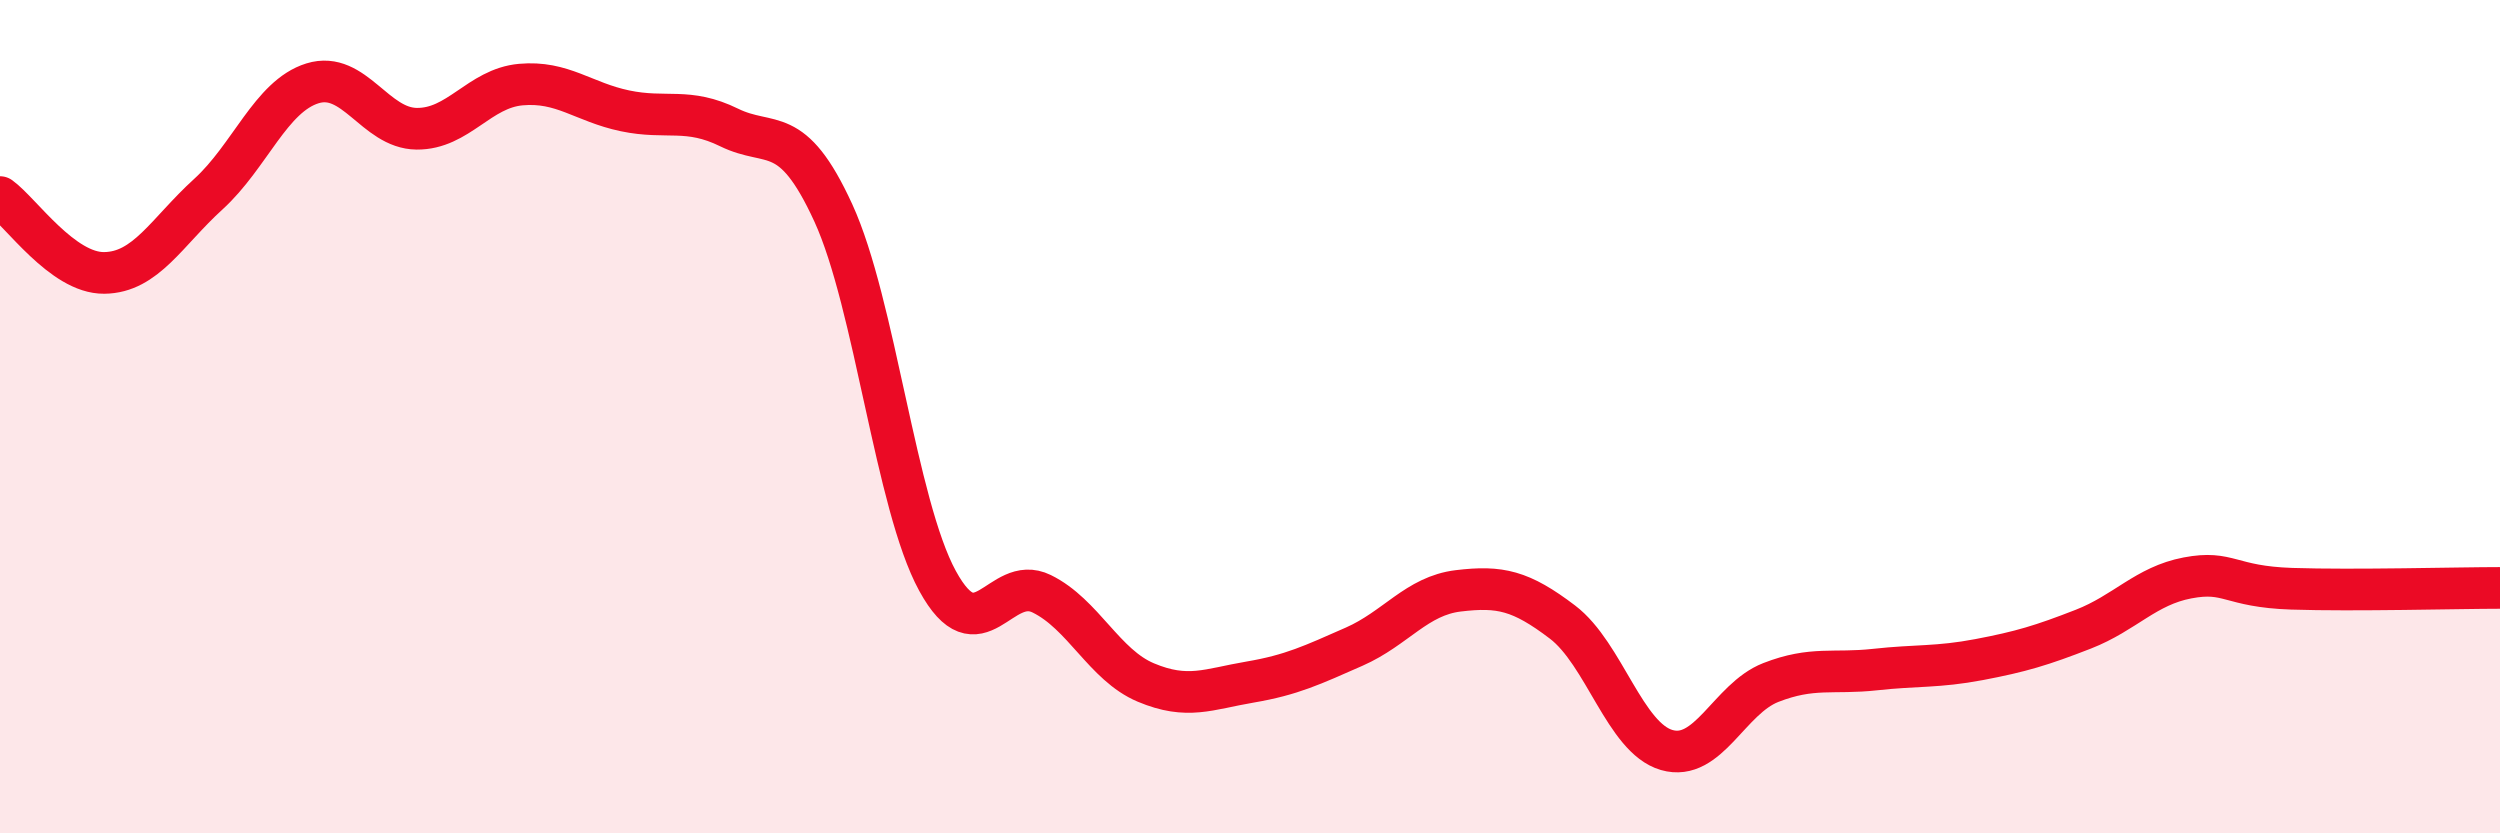
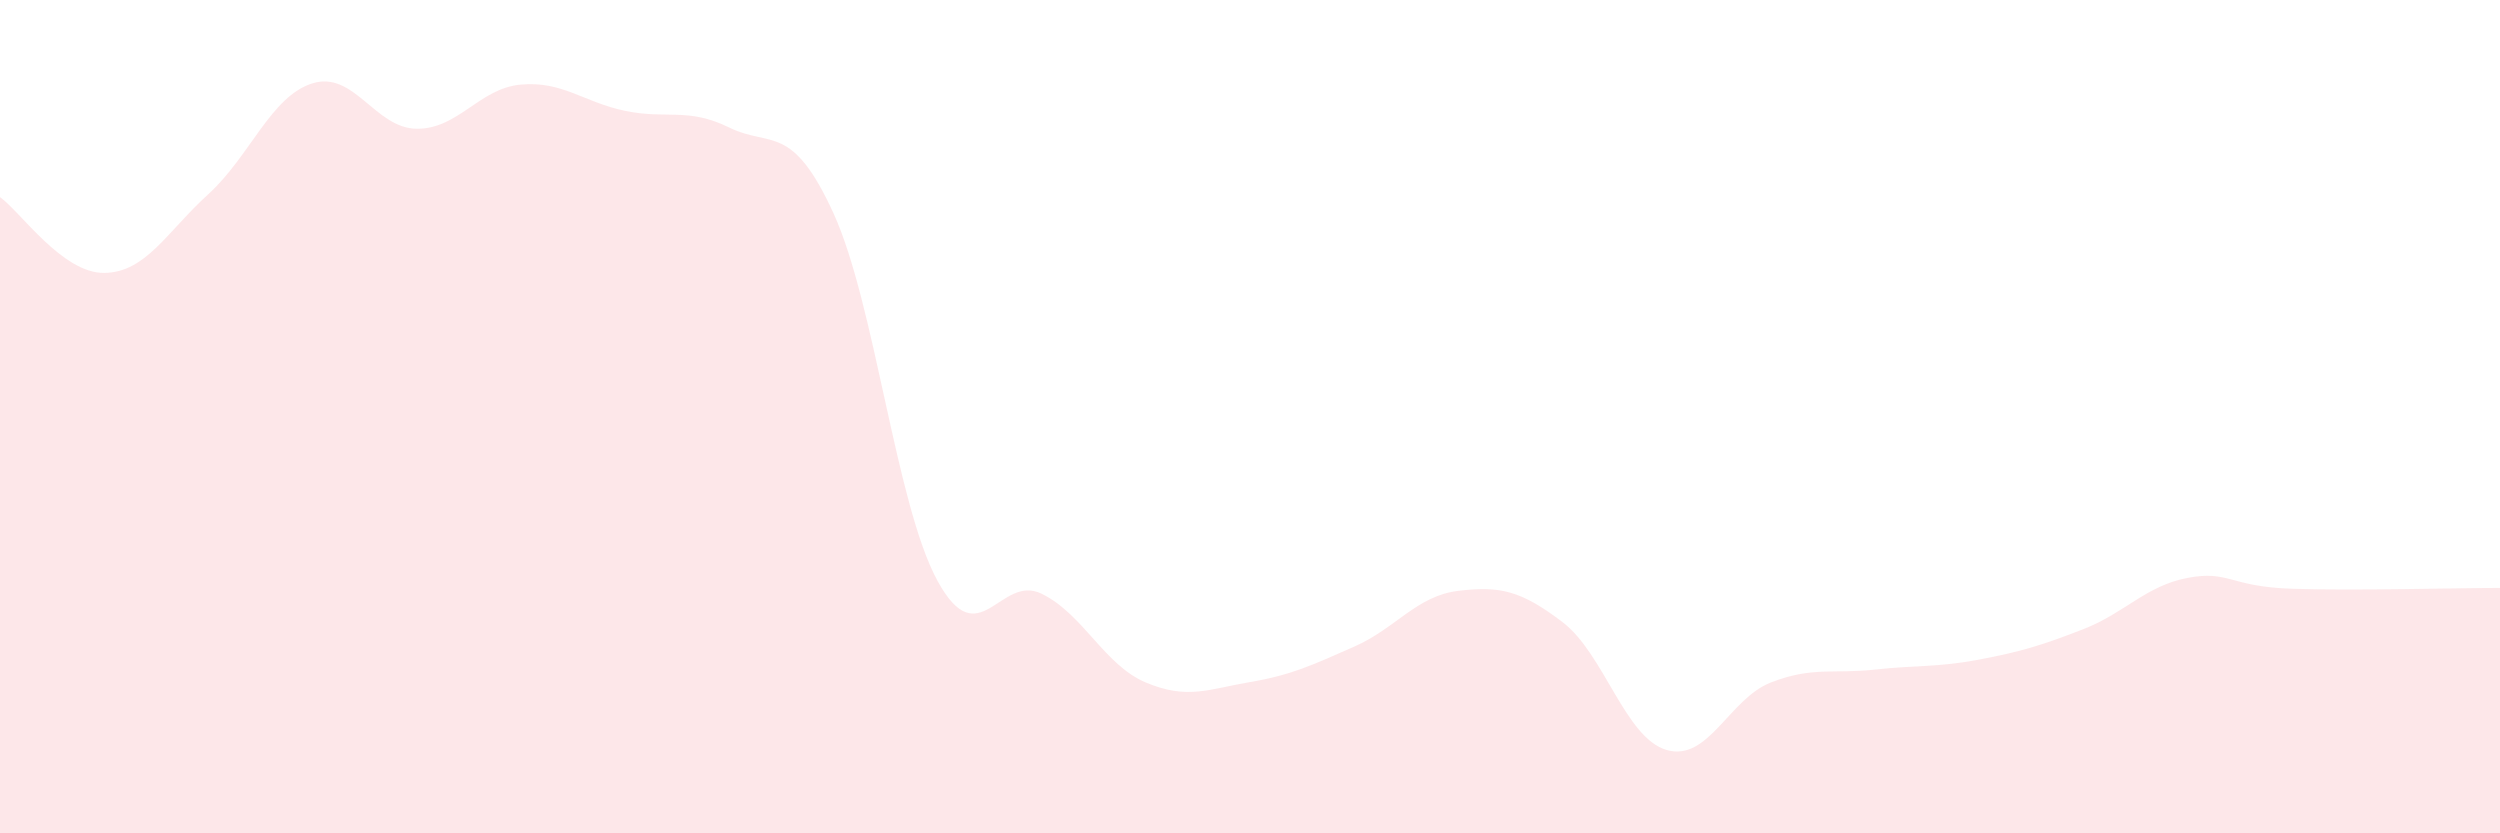
<svg xmlns="http://www.w3.org/2000/svg" width="60" height="20" viewBox="0 0 60 20">
  <path d="M 0,4.73 C 0.5,5.09 1.5,6.56 2.5,6.55 C 3.5,6.54 4,5.57 5,4.66 C 6,3.75 6.5,2.31 7.5,2 C 8.5,1.69 9,3.08 10,3.09 C 11,3.1 11.5,2.12 12.5,2.03 C 13.5,1.94 14,2.45 15,2.66 C 16,2.87 16.5,2.57 17.5,3.06 C 18.5,3.55 19,2.93 20,5.11 C 21,7.29 21.5,12.11 22.5,13.94 C 23.5,15.77 24,13.76 25,14.25 C 26,14.74 26.5,15.96 27.5,16.38 C 28.5,16.8 29,16.54 30,16.37 C 31,16.2 31.5,15.96 32.5,15.52 C 33.5,15.08 34,14.3 35,14.18 C 36,14.06 36.5,14.17 37.5,14.93 C 38.5,15.69 39,17.71 40,18 C 41,18.29 41.5,16.77 42.5,16.38 C 43.5,15.99 44,16.18 45,16.07 C 46,15.96 46.5,16.02 47.5,15.83 C 48.5,15.64 49,15.49 50,15.1 C 51,14.71 51.5,14.06 52.5,13.87 C 53.5,13.68 53.5,14.08 55,14.13 C 56.5,14.18 59,14.11 60,14.11L60 20L0 20Z" fill="#EB0A25" opacity="0.1" stroke-linecap="round" stroke-linejoin="round" />
-   <path d="M 0,4.73 C 0.5,5.09 1.5,6.56 2.5,6.55 C 3.5,6.54 4,5.57 5,4.66 C 6,3.75 6.5,2.31 7.5,2 C 8.5,1.69 9,3.08 10,3.09 C 11,3.1 11.5,2.12 12.5,2.03 C 13.5,1.94 14,2.45 15,2.66 C 16,2.87 16.5,2.57 17.5,3.06 C 18.5,3.55 19,2.93 20,5.11 C 21,7.29 21.5,12.11 22.5,13.94 C 23.5,15.77 24,13.76 25,14.25 C 26,14.74 26.5,15.96 27.5,16.38 C 28.5,16.8 29,16.54 30,16.37 C 31,16.2 31.5,15.96 32.5,15.52 C 33.5,15.08 34,14.3 35,14.18 C 36,14.06 36.5,14.17 37.5,14.93 C 38.5,15.69 39,17.71 40,18 C 41,18.29 41.5,16.77 42.5,16.38 C 43.5,15.99 44,16.18 45,16.07 C 46,15.96 46.5,16.02 47.5,15.83 C 48.5,15.64 49,15.49 50,15.1 C 51,14.71 51.5,14.06 52.5,13.87 C 53.5,13.68 53.5,14.08 55,14.13 C 56.5,14.18 59,14.11 60,14.11" stroke="#EB0A25" stroke-width="1" fill="none" stroke-linecap="round" stroke-linejoin="round" />
</svg>